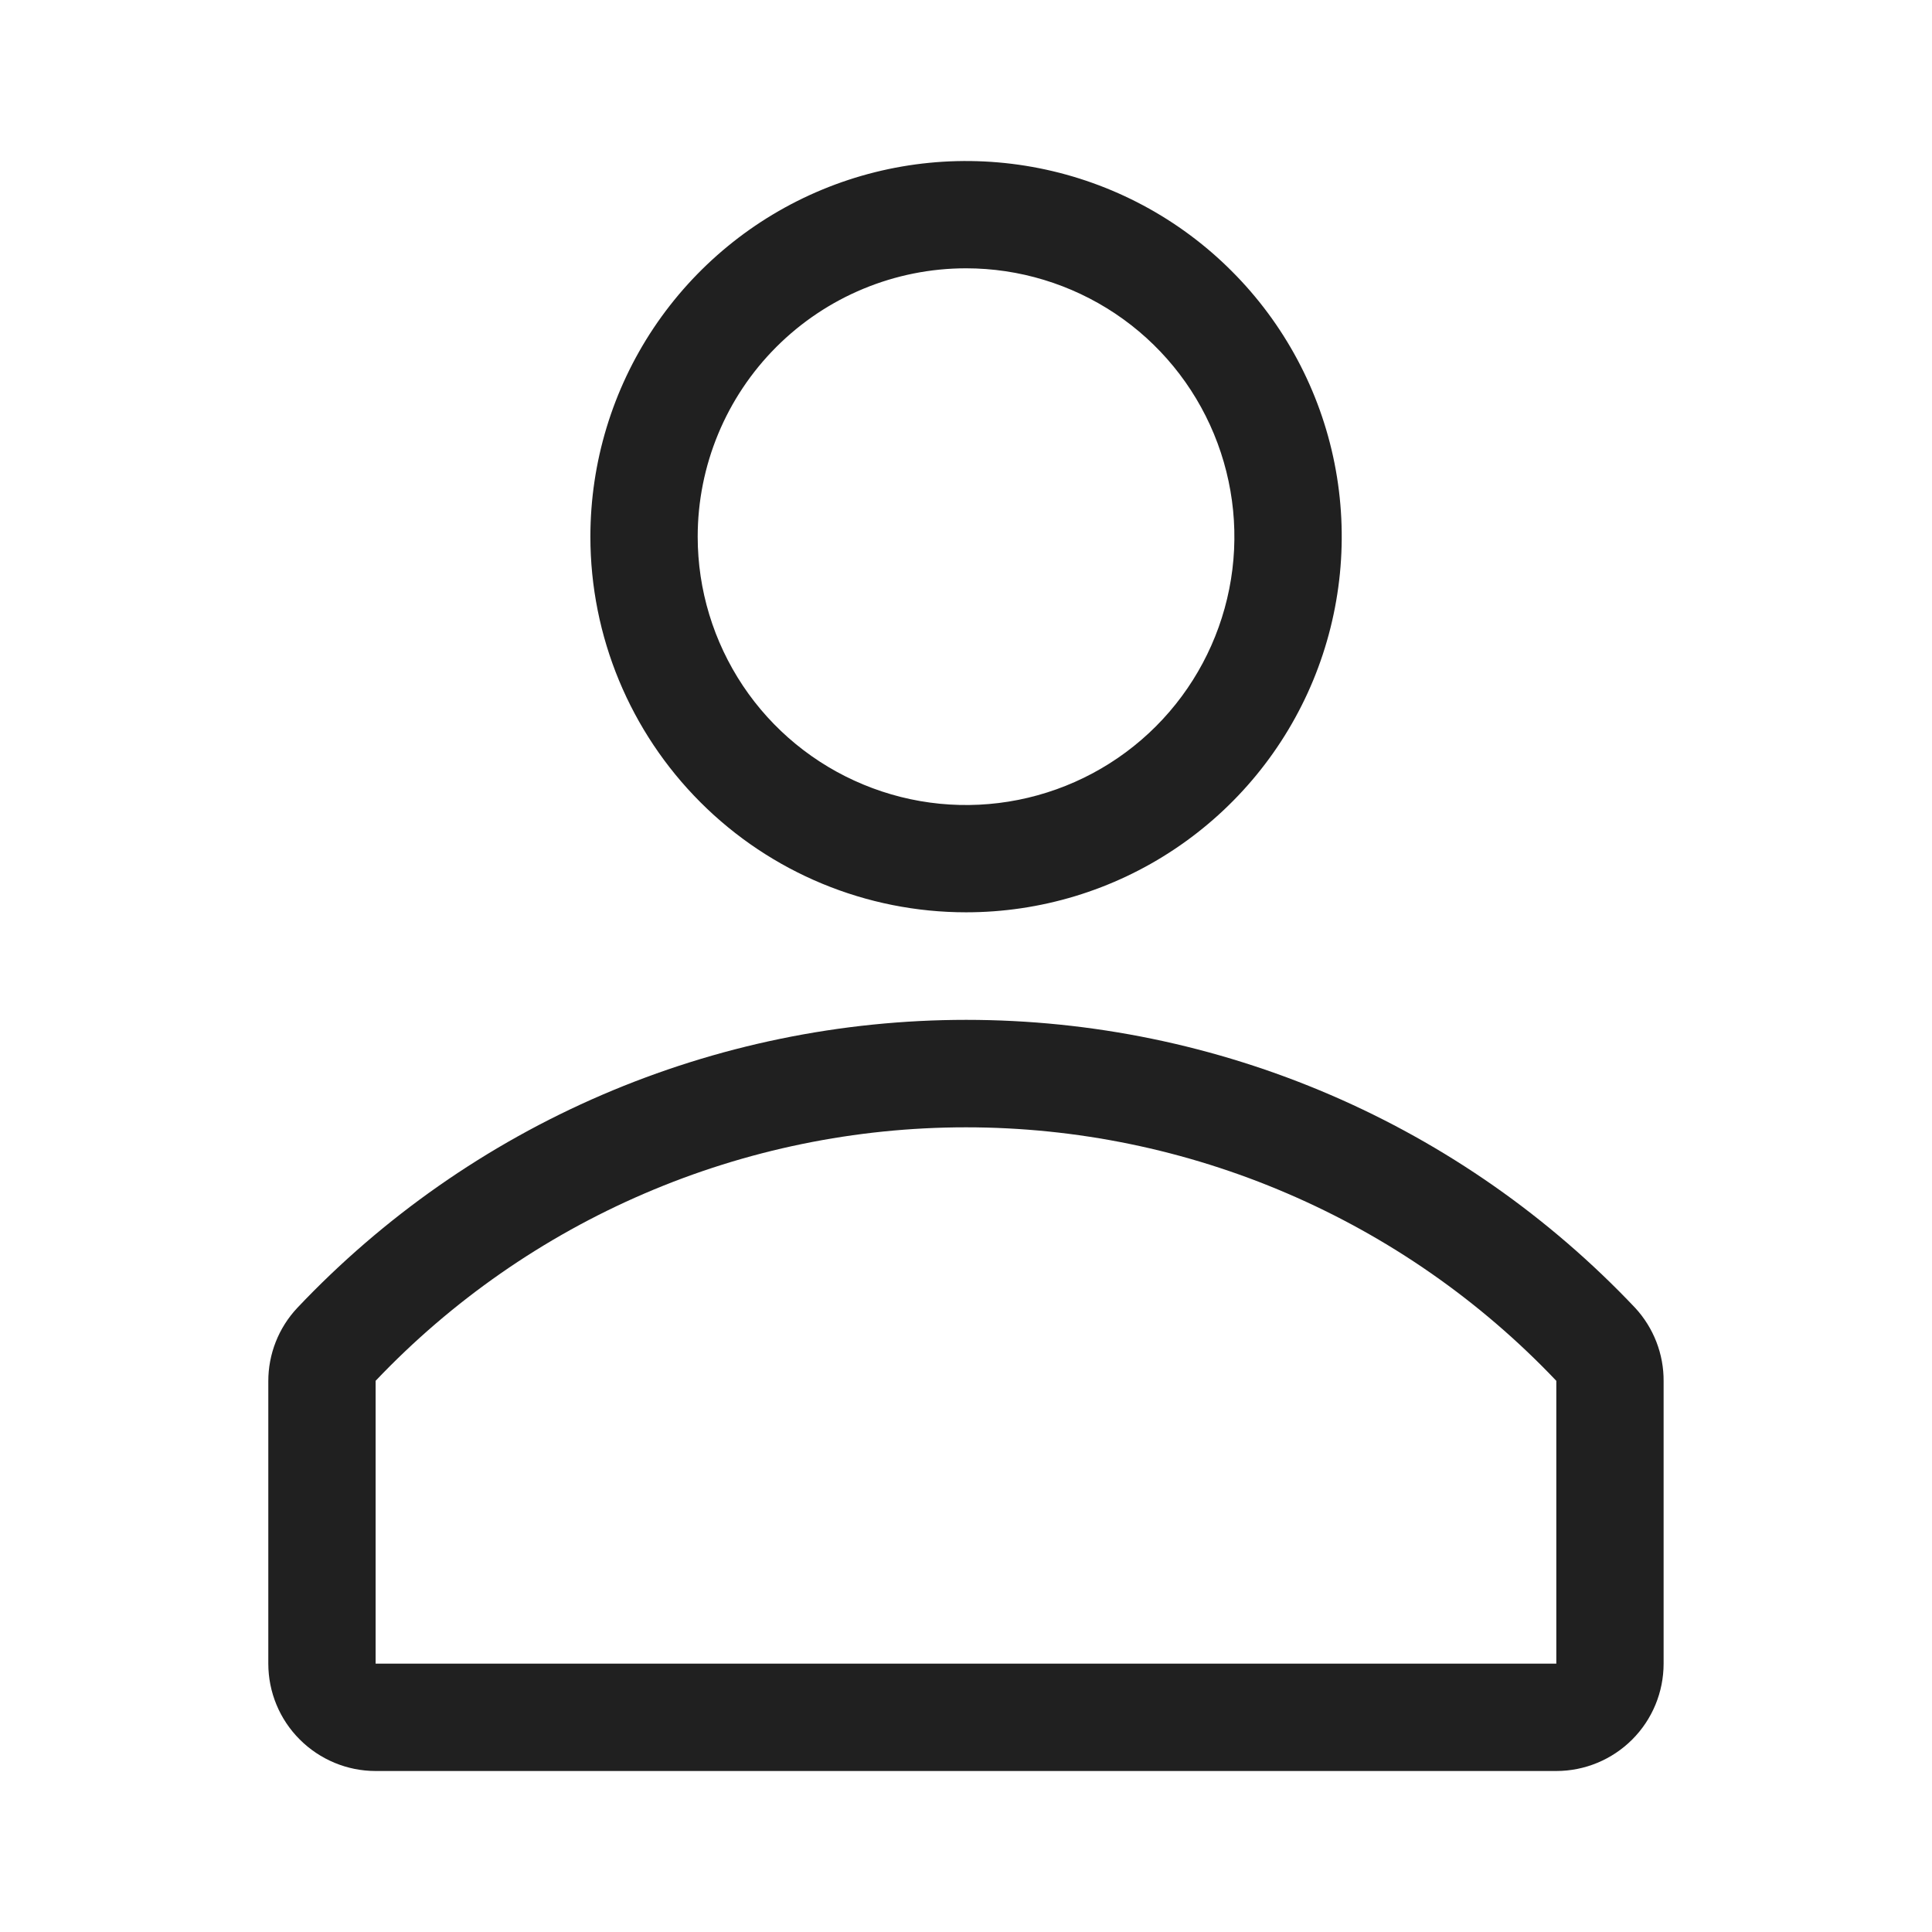
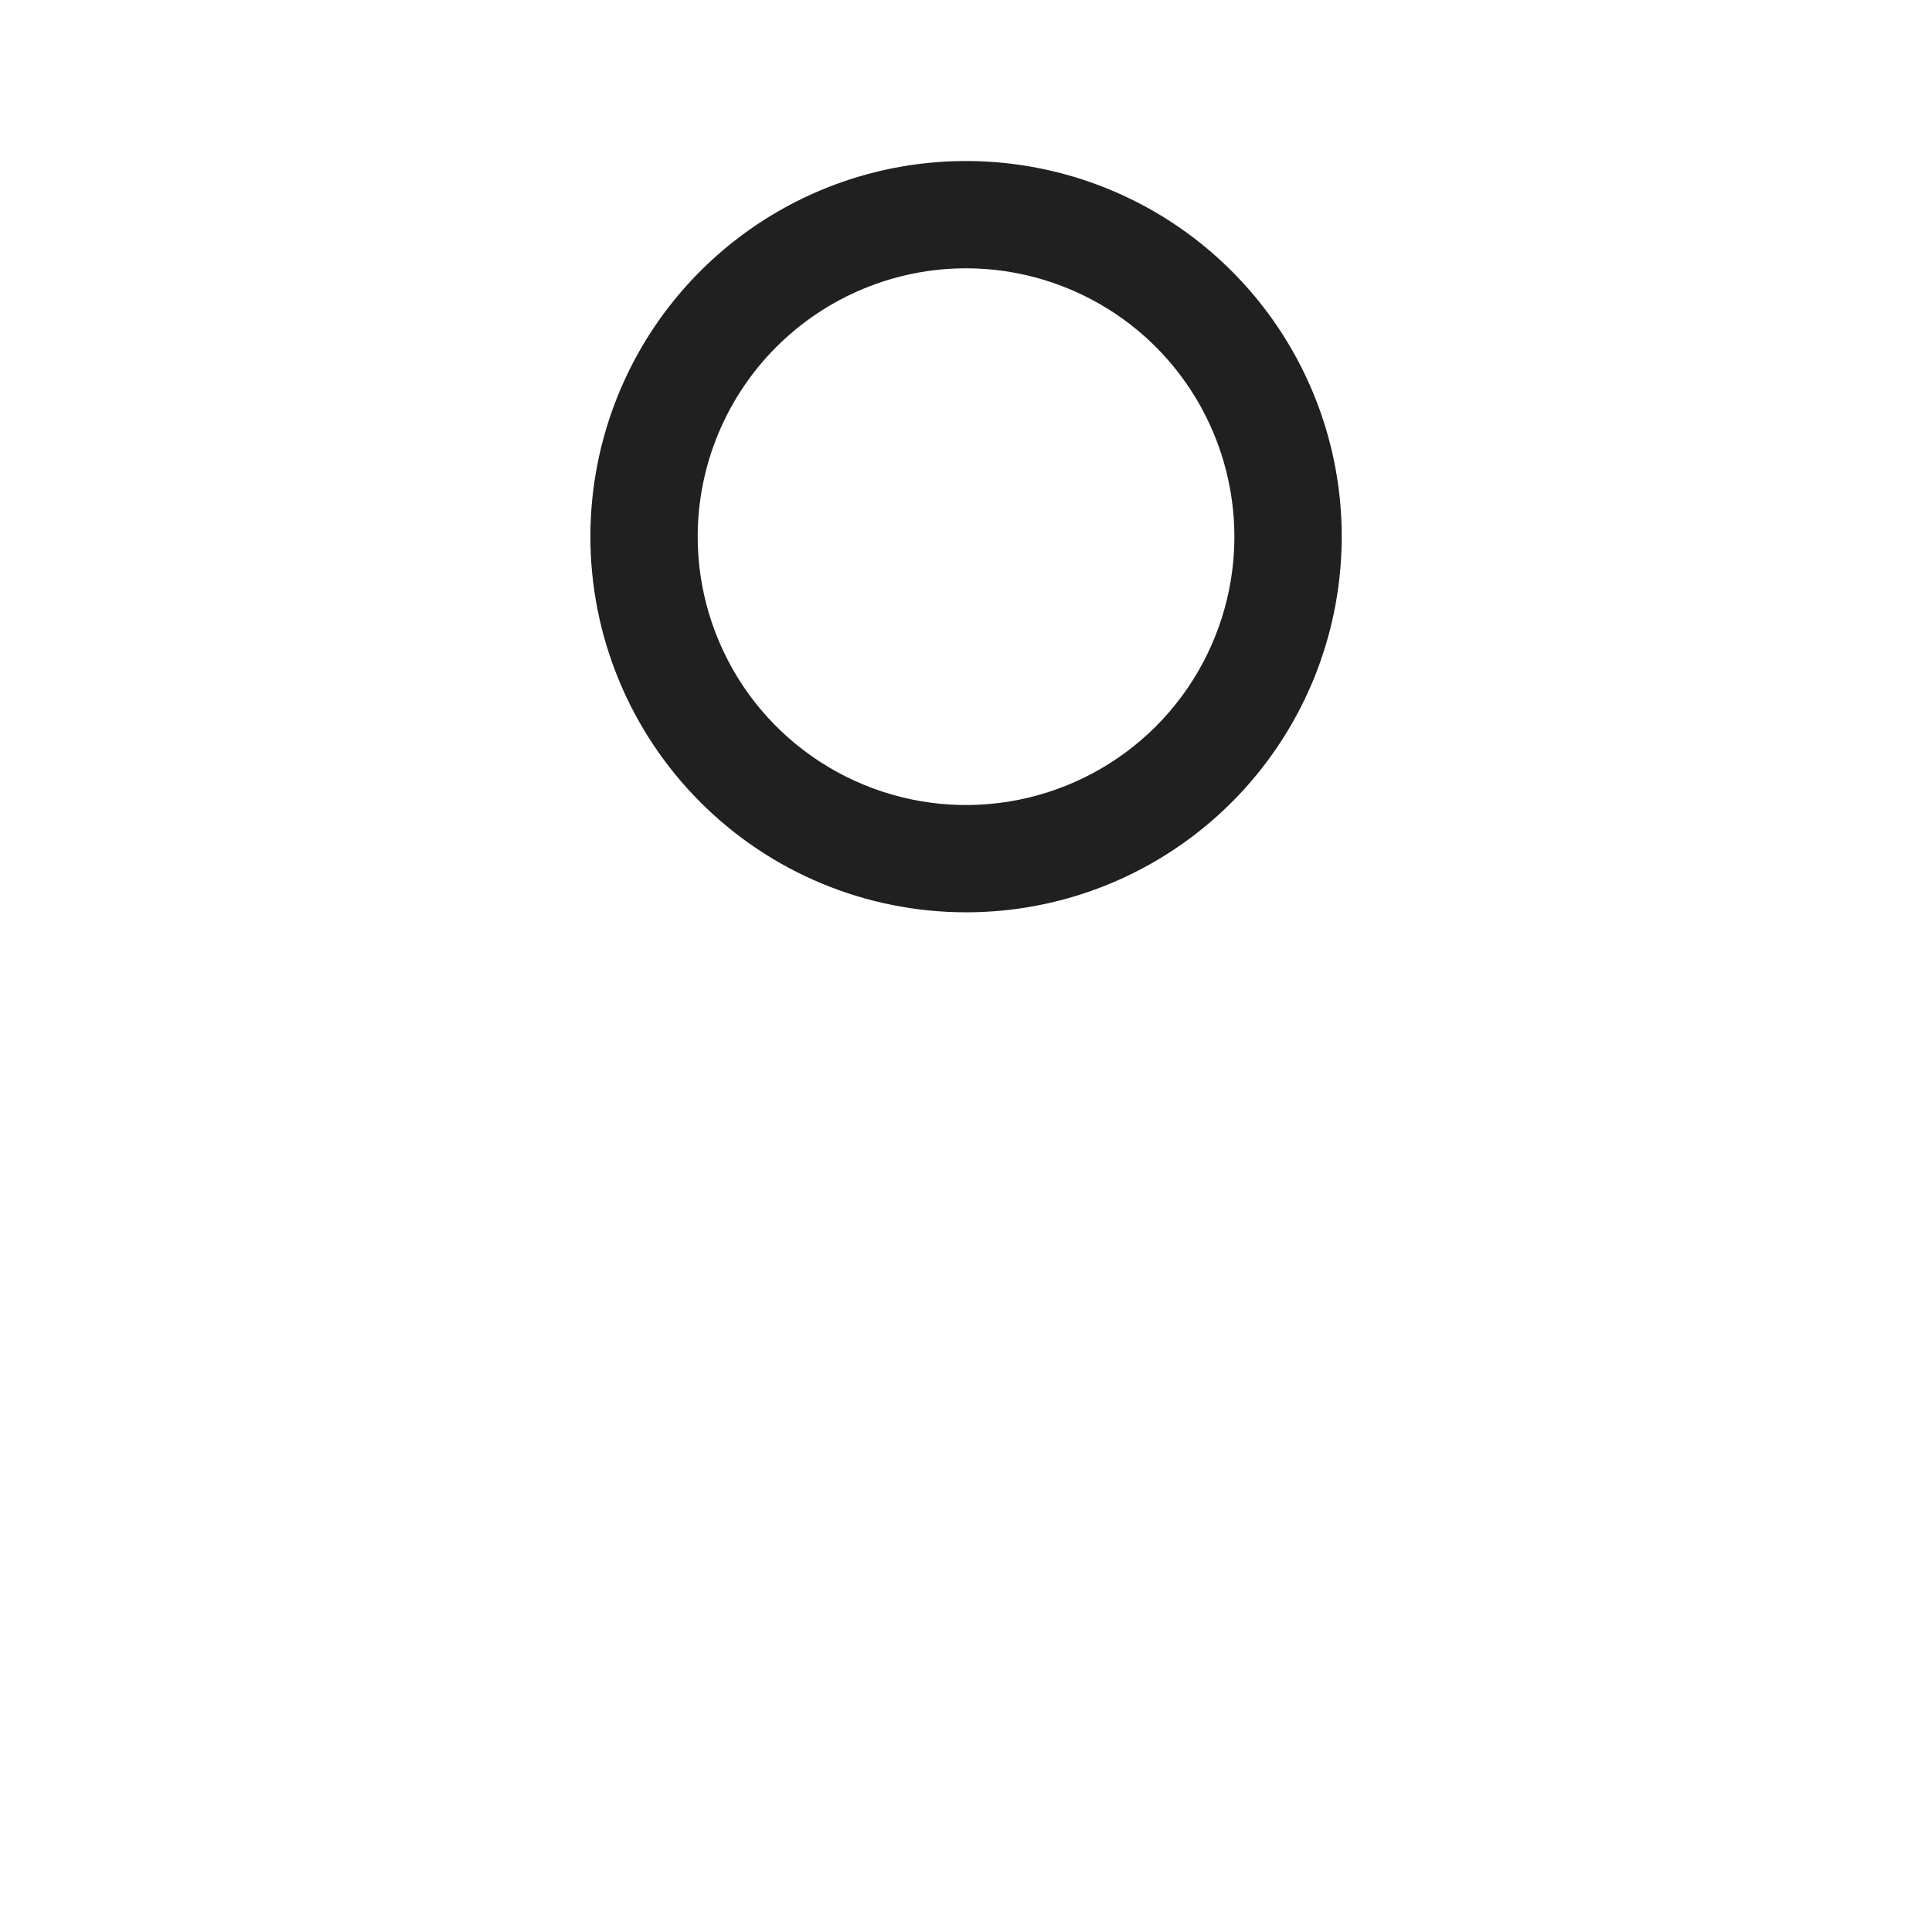
<svg xmlns="http://www.w3.org/2000/svg" width="24" height="24" viewBox="0 0 24 24" fill="none">
  <path d="M12.001 11.333C12.924 11.333 13.826 11.06 14.593 10.547C15.361 10.034 15.959 9.305 16.312 8.453C16.665 7.6 16.758 6.661 16.578 5.756C16.398 4.851 15.953 4.019 15.3 3.367C14.648 2.714 13.816 2.27 12.911 2.09C12.006 1.91 11.068 2.002 10.215 2.355C9.362 2.708 8.633 3.307 8.12 4.074C7.608 4.841 7.334 5.744 7.334 6.667C7.334 7.904 7.826 9.091 8.701 9.966C9.576 10.842 10.763 11.333 12.001 11.333ZM12.001 3.333C12.66 3.333 13.304 3.529 13.853 3.895C14.401 4.261 14.828 4.782 15.08 5.391C15.332 6 15.399 6.67 15.27 7.317C15.141 7.964 14.824 8.558 14.358 9.024C13.892 9.49 13.298 9.807 12.651 9.936C12.004 10.065 11.334 9.999 10.725 9.746C10.116 9.494 9.595 9.067 9.229 8.519C8.863 7.97 8.667 7.326 8.667 6.667C8.667 5.783 9.019 4.935 9.644 4.31C10.269 3.685 11.117 3.333 12.001 3.333Z" fill="#202020" />
-   <path d="M20.313 16.247C19.244 15.117 17.956 14.216 16.527 13.601C15.098 12.986 13.559 12.669 12.003 12.669C10.447 12.669 8.908 12.986 7.479 13.601C6.05 14.216 4.762 15.117 3.693 16.247C3.461 16.494 3.332 16.821 3.333 17.16V20.666C3.333 21.02 3.473 21.359 3.724 21.609C3.974 21.859 4.313 22 4.666 22H19.333C19.687 22 20.026 21.859 20.276 21.609C20.526 21.359 20.666 21.02 20.666 20.666V17.16C20.669 16.822 20.542 16.495 20.313 16.247ZM19.333 20.666H4.666V17.153C5.611 16.158 6.749 15.366 8.009 14.825C9.27 14.283 10.628 14.004 12 14.004C13.372 14.004 14.729 14.283 15.99 14.825C17.251 15.366 18.388 16.158 19.333 17.153V20.666Z" fill="#202020" />
</svg>